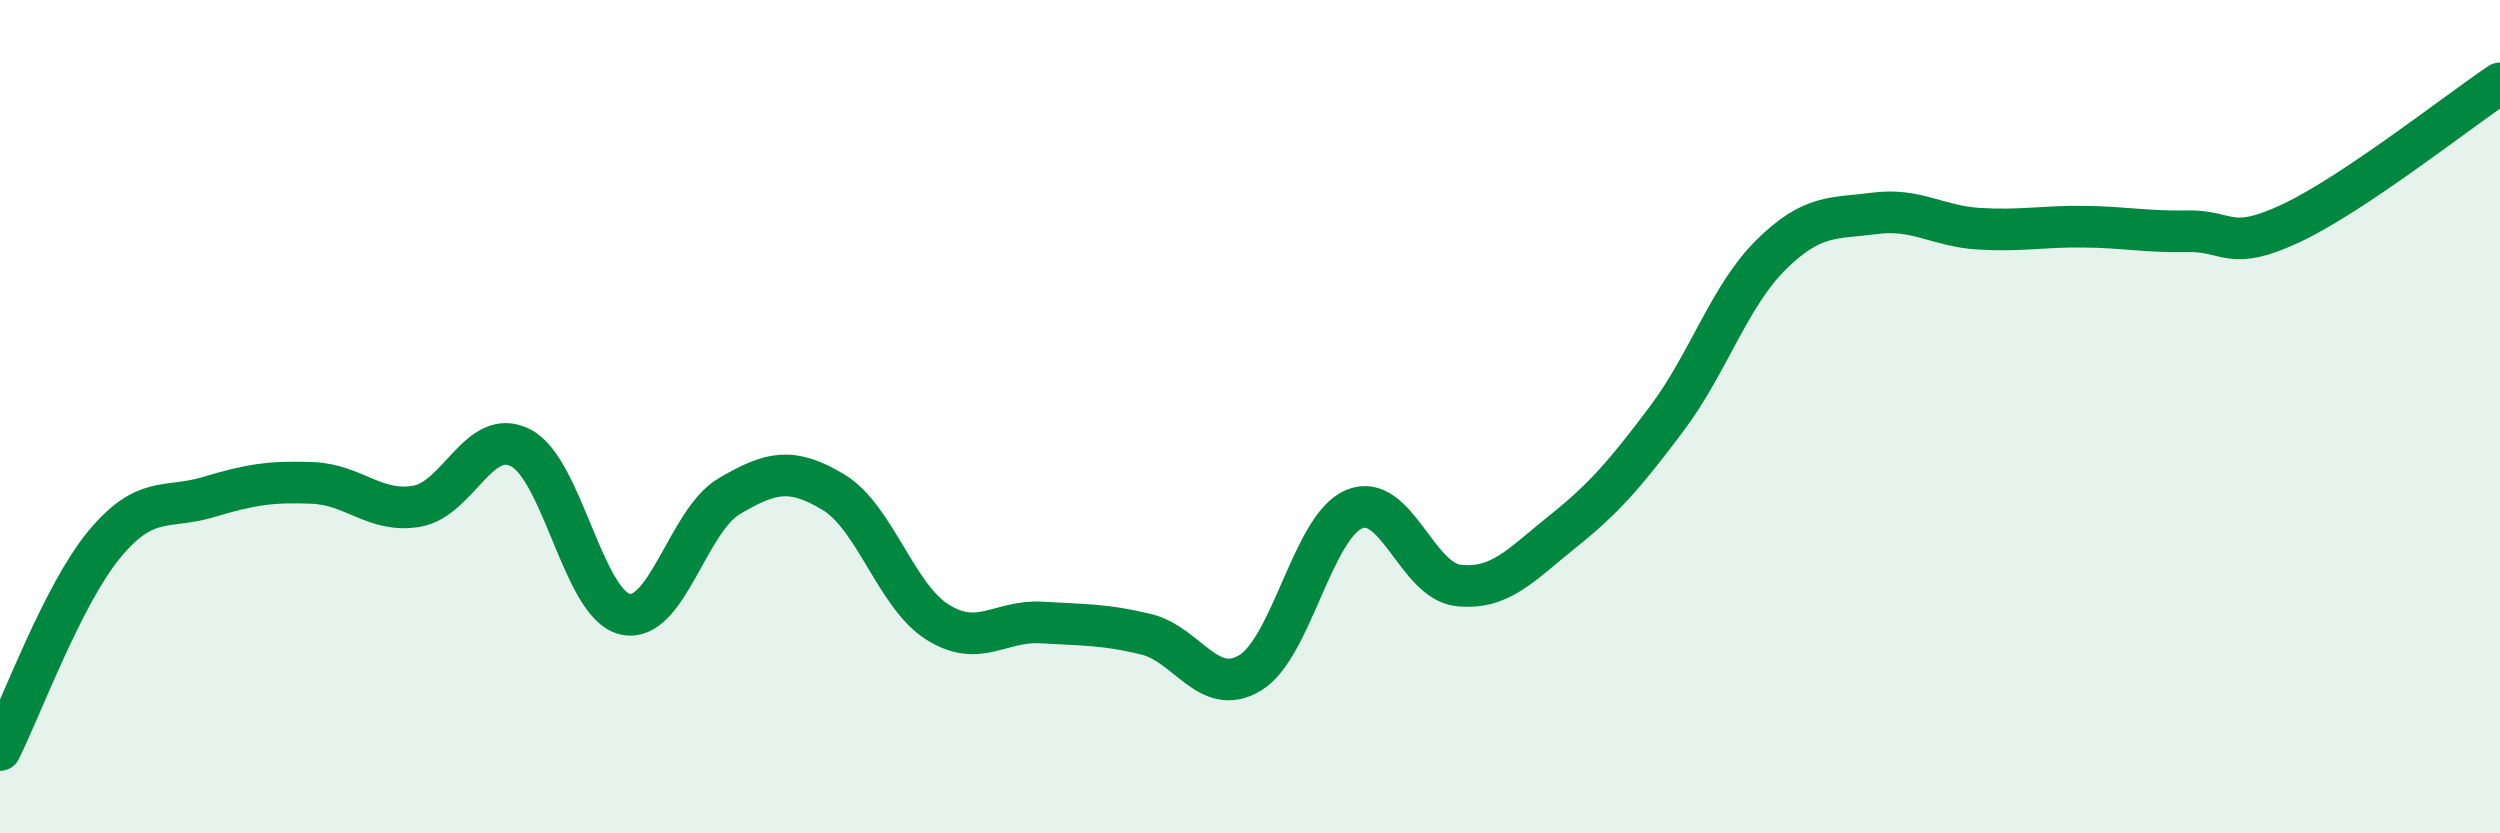
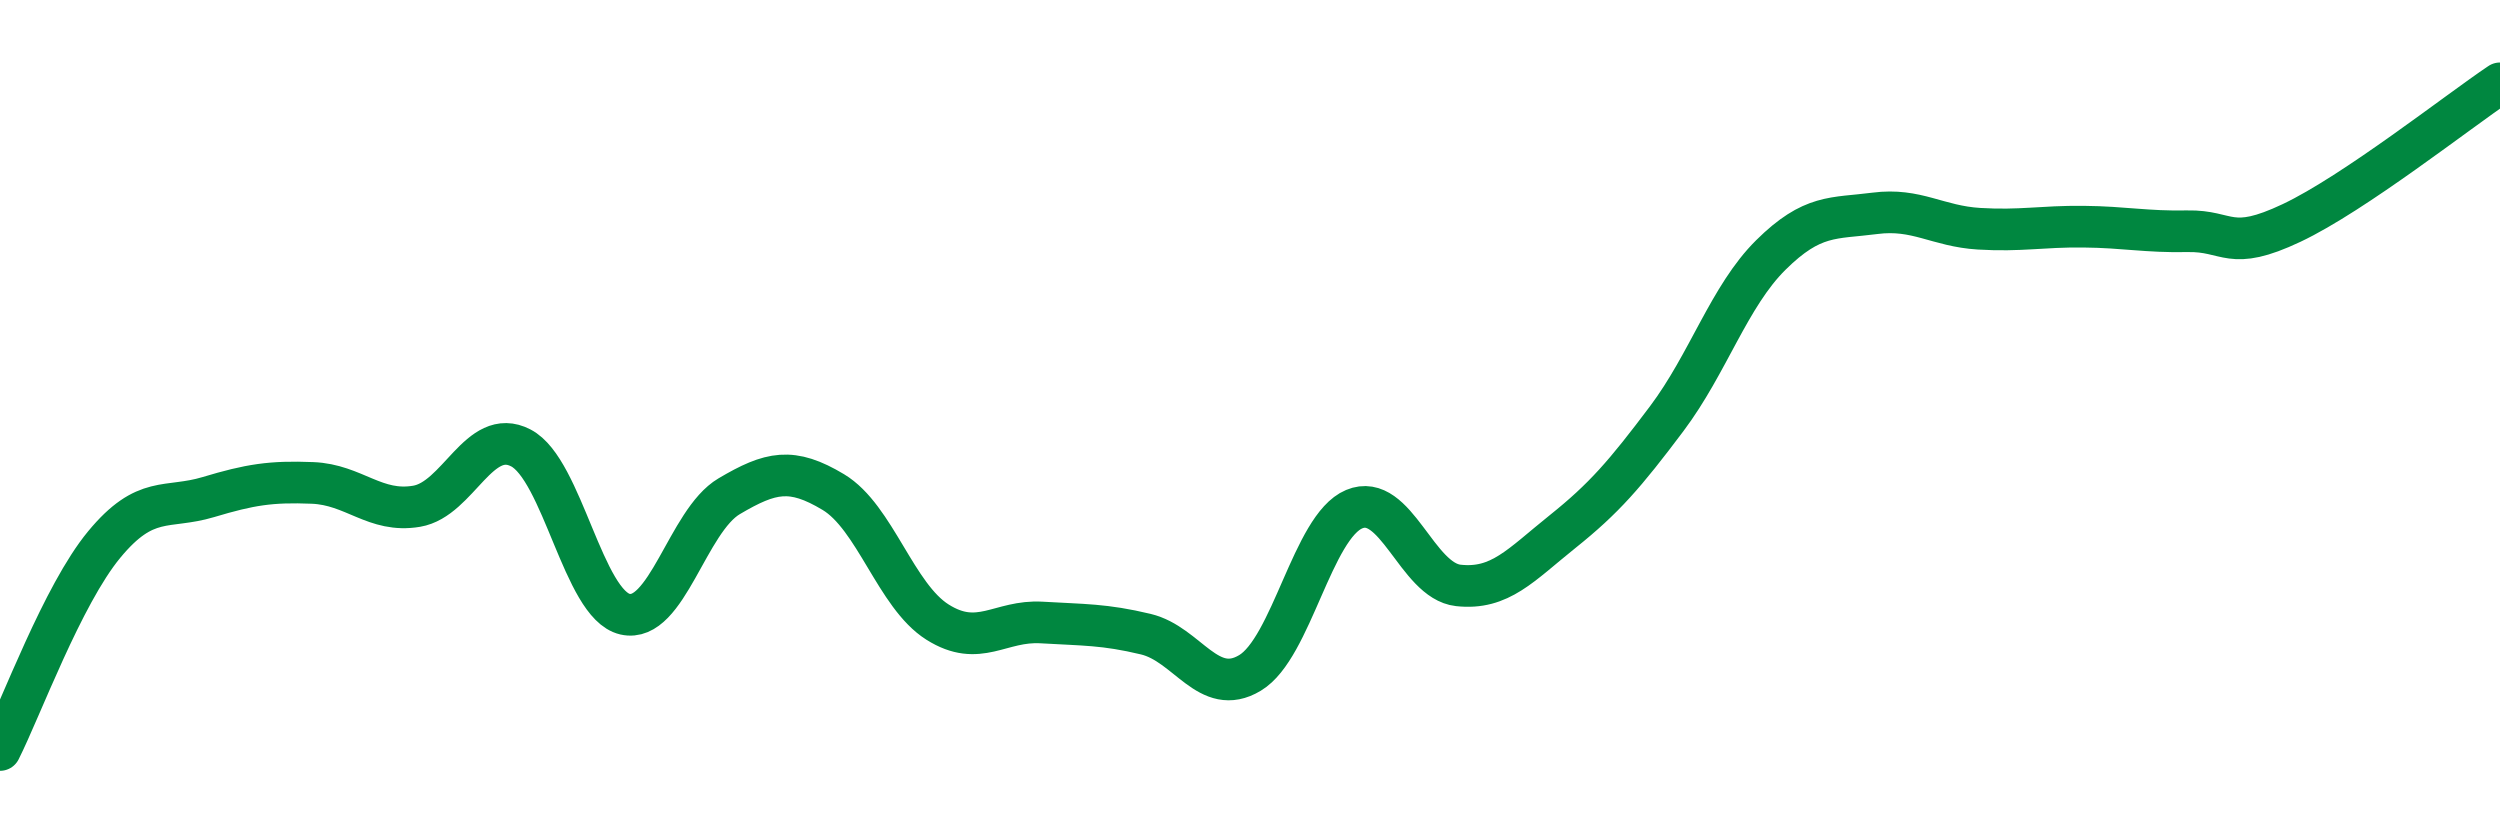
<svg xmlns="http://www.w3.org/2000/svg" width="60" height="20" viewBox="0 0 60 20">
-   <path d="M 0,18 C 0.5,17.01 1.5,14.28 2.5,13.07 C 3.5,11.86 4,12.23 5,11.93 C 6,11.63 6.5,11.55 7.5,11.59 C 8.5,11.63 9,12.32 10,12.15 C 11,11.98 11.5,10.23 12.5,10.75 C 13.5,11.27 14,14.51 15,14.74 C 16,14.97 16.5,12.5 17.5,11.91 C 18.5,11.32 19,11.21 20,11.81 C 21,12.41 21.5,14.3 22.5,14.93 C 23.5,15.56 24,14.88 25,14.94 C 26,15 26.5,14.98 27.5,15.22 C 28.5,15.46 29,16.75 30,16.15 C 31,15.55 31.5,12.64 32.5,12.22 C 33.5,11.8 34,13.94 35,14.05 C 36,14.16 36.5,13.56 37.5,12.76 C 38.5,11.96 39,11.38 40,10.05 C 41,8.72 41.5,7.11 42.5,6.12 C 43.5,5.13 44,5.25 45,5.12 C 46,4.99 46.5,5.43 47.5,5.49 C 48.5,5.55 49,5.43 50,5.44 C 51,5.45 51.5,5.57 52.5,5.55 C 53.5,5.53 53.5,6.06 55,5.35 C 56.5,4.64 59,2.67 60,2L60 20L0 20Z" fill="#008740" opacity="0.1" stroke-linecap="round" stroke-linejoin="round" />
  <path d="M 0,18 C 0.5,17.01 1.5,14.28 2.5,13.07 C 3.5,11.86 4,12.23 5,11.93 C 6,11.63 6.5,11.55 7.5,11.59 C 8.5,11.63 9,12.32 10,12.15 C 11,11.98 11.5,10.23 12.5,10.75 C 13.5,11.27 14,14.51 15,14.74 C 16,14.97 16.5,12.5 17.5,11.91 C 18.5,11.32 19,11.21 20,11.81 C 21,12.41 21.5,14.3 22.5,14.93 C 23.5,15.56 24,14.88 25,14.94 C 26,15 26.5,14.98 27.5,15.22 C 28.5,15.46 29,16.75 30,16.15 C 31,15.55 31.5,12.64 32.5,12.22 C 33.5,11.8 34,13.94 35,14.05 C 36,14.16 36.5,13.56 37.5,12.76 C 38.5,11.96 39,11.38 40,10.05 C 41,8.72 41.5,7.11 42.5,6.12 C 43.5,5.13 44,5.25 45,5.12 C 46,4.99 46.5,5.43 47.5,5.49 C 48.5,5.55 49,5.43 50,5.44 C 51,5.45 51.5,5.57 52.5,5.55 C 53.5,5.53 53.5,6.06 55,5.35 C 56.5,4.64 59,2.67 60,2" stroke="#008740" stroke-width="1" fill="none" stroke-linecap="round" stroke-linejoin="round" />
</svg>